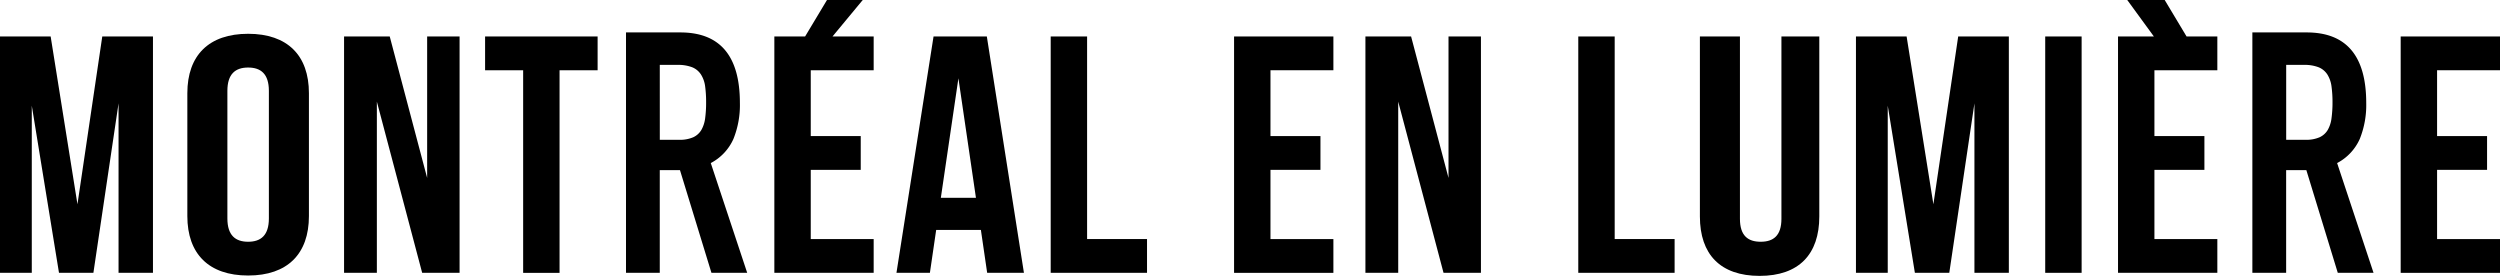
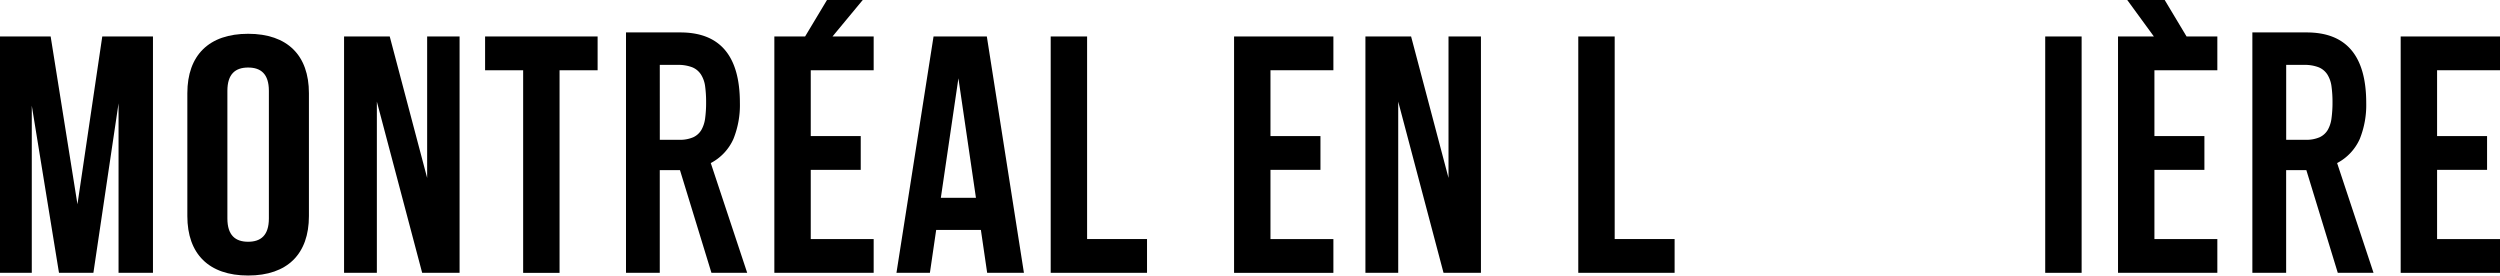
<svg xmlns="http://www.w3.org/2000/svg" viewBox="0 0 460.126 50.776">
  <g style="fill: #000;">
    <path d="M14.256,37.595,18.824,6.706h9.329v43.5H21.819V19.016l-4.628,31.19H10.856L5.85,19.448V50.206H0V6.706H9.322Z" />
    <path d="M34.481,17.155c0-6.959,3.951-10.936,11.188-10.936s11.188,3.973,11.188,10.936V39.773c0,6.959-3.951,10.936-11.188,10.936S34.481,46.732,34.481,39.773Zm7.37,23.05c0,3.107,1.474,4.289,3.818,4.289s3.818-1.182,3.818-4.289V16.719c0-3.107-1.474-4.289-3.818-4.289s-3.818,1.182-3.818,4.289Z" />
    <path d="M69.361,18.703V50.211H63.325V6.713h8.406l6.886,26.035V6.713h5.969v43.5H77.7Z" />
    <path d="M89.274,6.713h20.717v6.215h-7.005v37.29h-6.7V12.928H89.281V6.713Z" />
    <path d="M115.223,5.969h9.993q10.966,0,10.962,12.988a16.7,16.7,0,0,1-1.189,6.613,9.27,9.27,0,0,1-4.17,4.442l6.7,20.192h-6.58l-5.79-18.891h-3.718V50.204h-6.215V5.969Zm6.215,19.76h3.532a6.093,6.093,0,0,0,2.616-.465,3.405,3.405,0,0,0,1.494-1.335,5.827,5.827,0,0,0,.7-2.145,21.41,21.41,0,0,0,.179-2.948,21.34,21.34,0,0,0-.179-2.948,5.333,5.333,0,0,0-.764-2.171,3.479,3.479,0,0,0-1.613-1.335,7.155,7.155,0,0,0-2.742-.438h-3.227Z" />
    <path d="M160.799,12.928V6.713h-7.576L158.787,0h-6.58l-4.028,6.713h-5.66v43.5h18.28V44h-11.58V31.261h9.2V25.046h-9.2V12.928Z" />
    <path d="M188.454,50.211h-6.766l-1.155-7.895h-8.228l-1.155,7.895h-6.155l6.826-43.5h9.807Zm-15.292-13.8h6.461l-3.227-22Z" />
    <path d="M193.381,6.713h6.7V43.996H211.11v6.215H193.381Z" />
    <path d="M233.831,25.046h9.2v6.215h-9.2V44.003h11.58v6.215h-18.28V6.713h18.28v6.215h-11.58Z" />
    <path d="M257.343,18.703V50.211h-6.036V6.713h8.406l6.886,26.035V6.713h5.969v43.5h-6.886Z" />
    <path d="M290.483,6.713h6.7V43.996h11.029v6.215H290.483Z" />
-     <path d="M320.236,6.713V40.271c0,3.107,1.474,4.223,3.818,4.223s3.818-1.122,3.818-4.223V6.713h6.972V39.84c0,6.959-3.752,10.936-10.989,10.936S312.866,46.803,312.866,39.84V6.713Z" />
-     <path d="M355.84,37.595l4.567-30.889h9.322v43.5h-6.334V19.016L358.768,50.206h-6.335L347.44,19.448V50.206h-5.85V6.706h9.322Z" />
    <path d="M376.423,6.713h6.7v43.5h-6.7Z" />
    <path d="M408.102,12.928V6.713h-5.664L398.414,0h-6.892l4.9,6.713h-6.6v43.5h18.28V44H396.522V31.261h9.2V25.046h-9.2V12.928Z" />
    <path d="M414.549,5.969h9.993q10.966,0,10.963,12.988a16.7,16.7,0,0,1-1.188,6.613,9.27,9.27,0,0,1-4.17,4.442l6.7,20.192h-6.58l-5.783-18.891h-3.718V50.204h-6.217Zm6.215,19.76h3.532a6.147,6.147,0,0,0,2.623-.465,3.406,3.406,0,0,0,1.494-1.335,5.704,5.704,0,0,0,.7-2.145,21.323,21.323,0,0,0,.186-2.948,21.247,21.247,0,0,0-.186-2.948,5.428,5.428,0,0,0-.757-2.171,3.479,3.479,0,0,0-1.613-1.335,7.155,7.155,0,0,0-2.742-.438h-3.227V25.729Z" />
    <path d="M448.546,25.046h9.2v6.215h-9.2V44.003h11.58v6.215h-18.28V6.713h18.28v6.215h-11.58Z" />
  </g>
</svg>